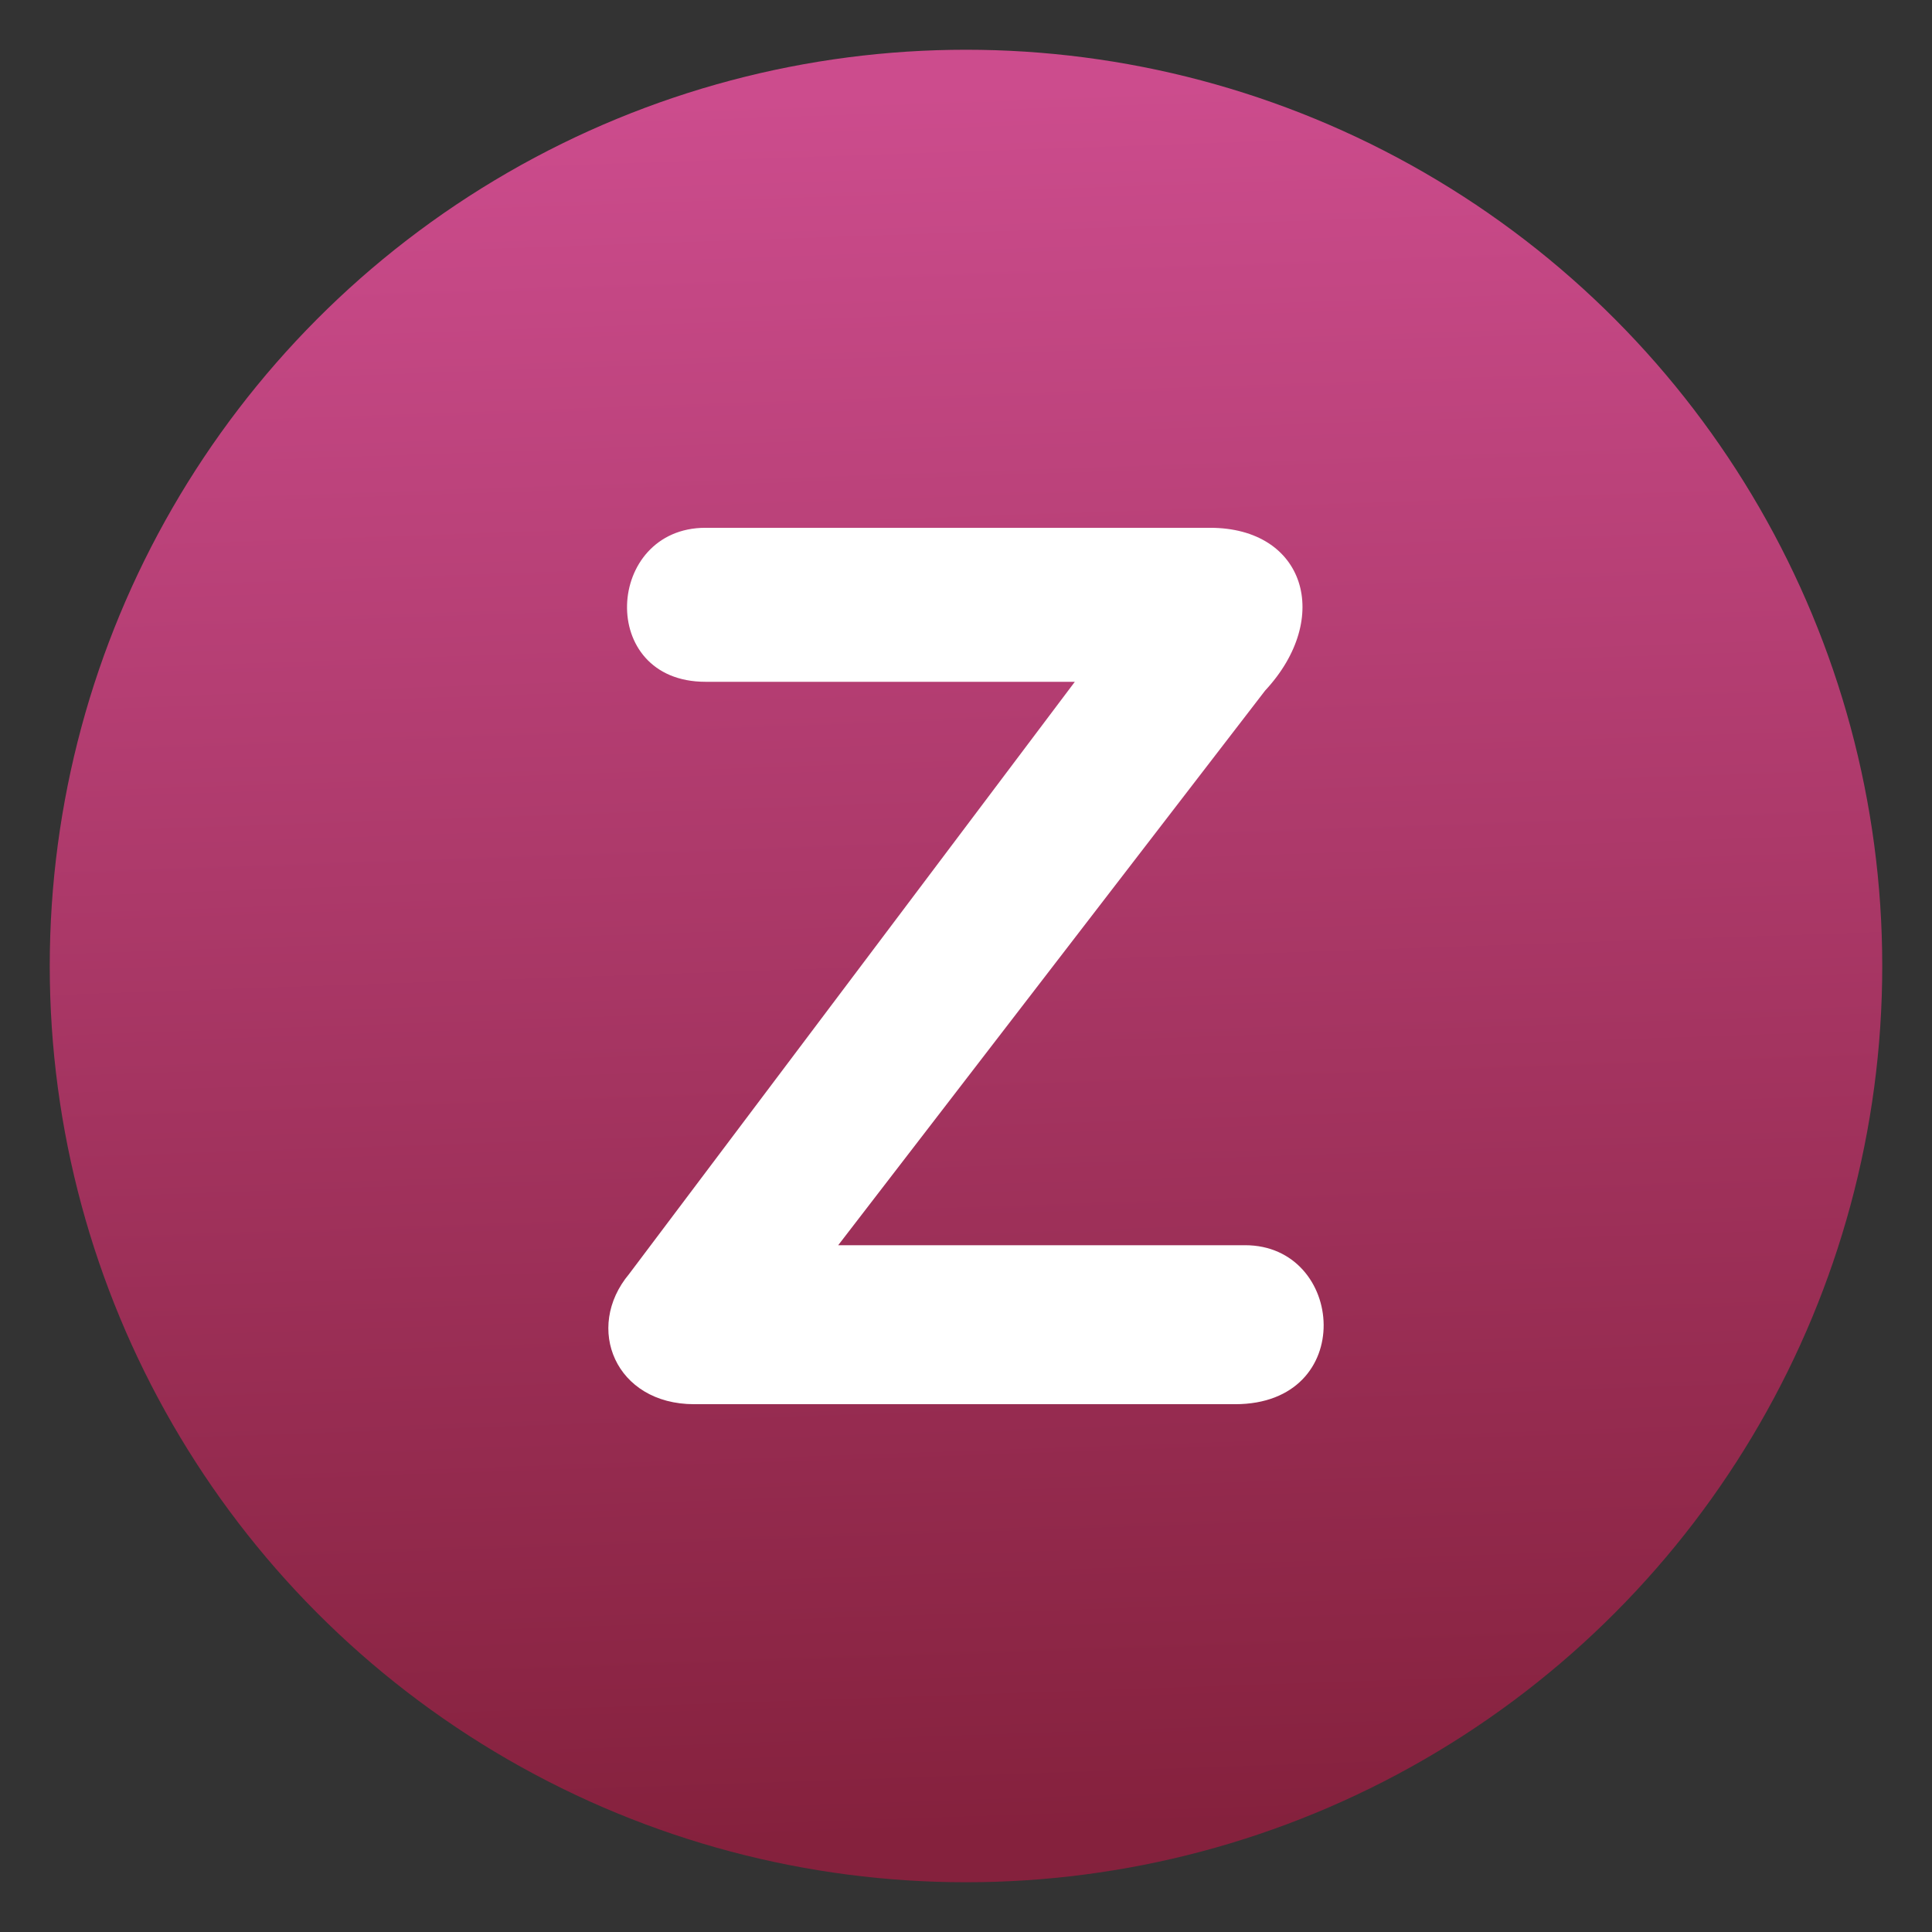
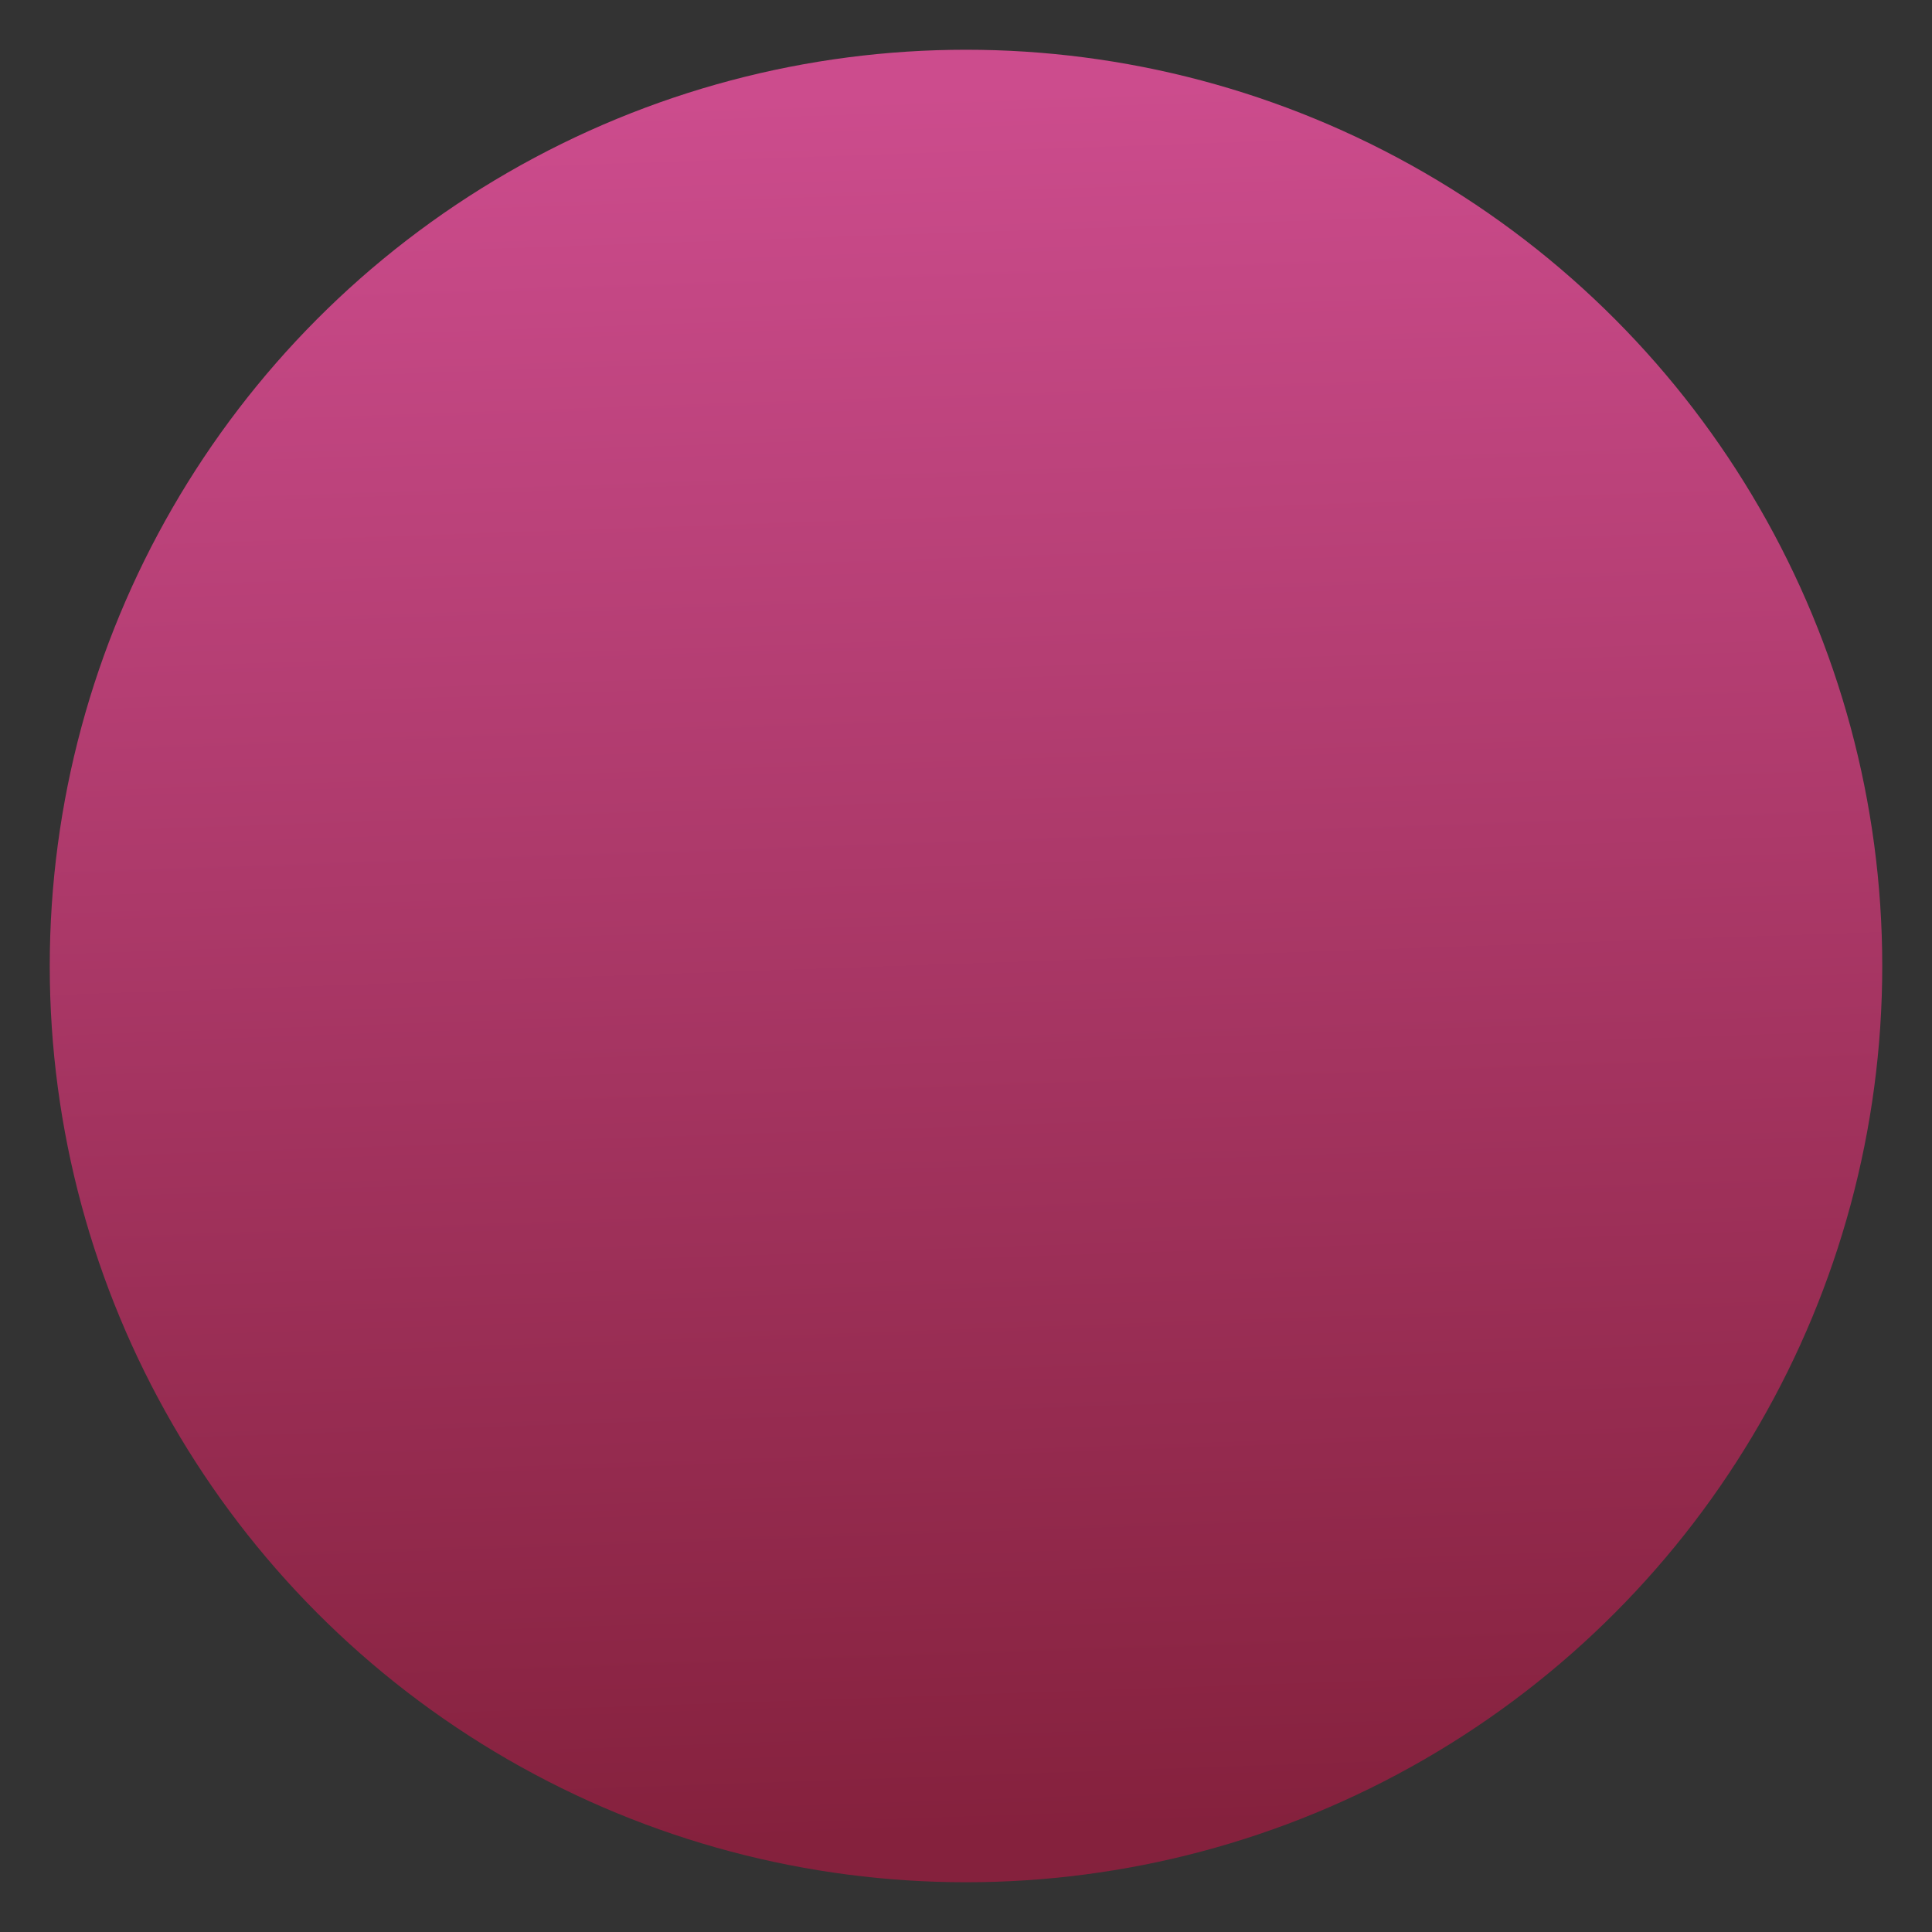
<svg xmlns="http://www.w3.org/2000/svg" clip-rule="evenodd" fill-rule="evenodd" stroke-linejoin="round" stroke-miterlimit="2" viewBox="0 0 48 48">
  <rect x="0" y="0" width="48" height="48" fill="#333333" stroke="none" />
  <linearGradient id="a" x2="1" gradientTransform="matrix(-1.547 -43.325 43.325 -1.547 28.659 45.462)" gradientUnits="userSpaceOnUse">
    <stop stop-color="#85213d" offset="0" />
    <stop stop-color="#cc4c8d" offset="1" />
  </linearGradient>
  <circle cx="24" cy="24" r="22.764" fill="url(#a)" />
-   <path d="m30.685 34.887c3.049 0 2.737-3.95.249-3.95h-10.109l10.607-13.78c1.679-1.805.995-4.044-1.369-4.044h-12.536c-2.488 0-2.706 3.826 0 3.826h9.177l-11.074 14.713c-1.12 1.338-.342 3.235 1.617 3.235z" fill="#fff" fill-rule="nonzero" />
</svg>